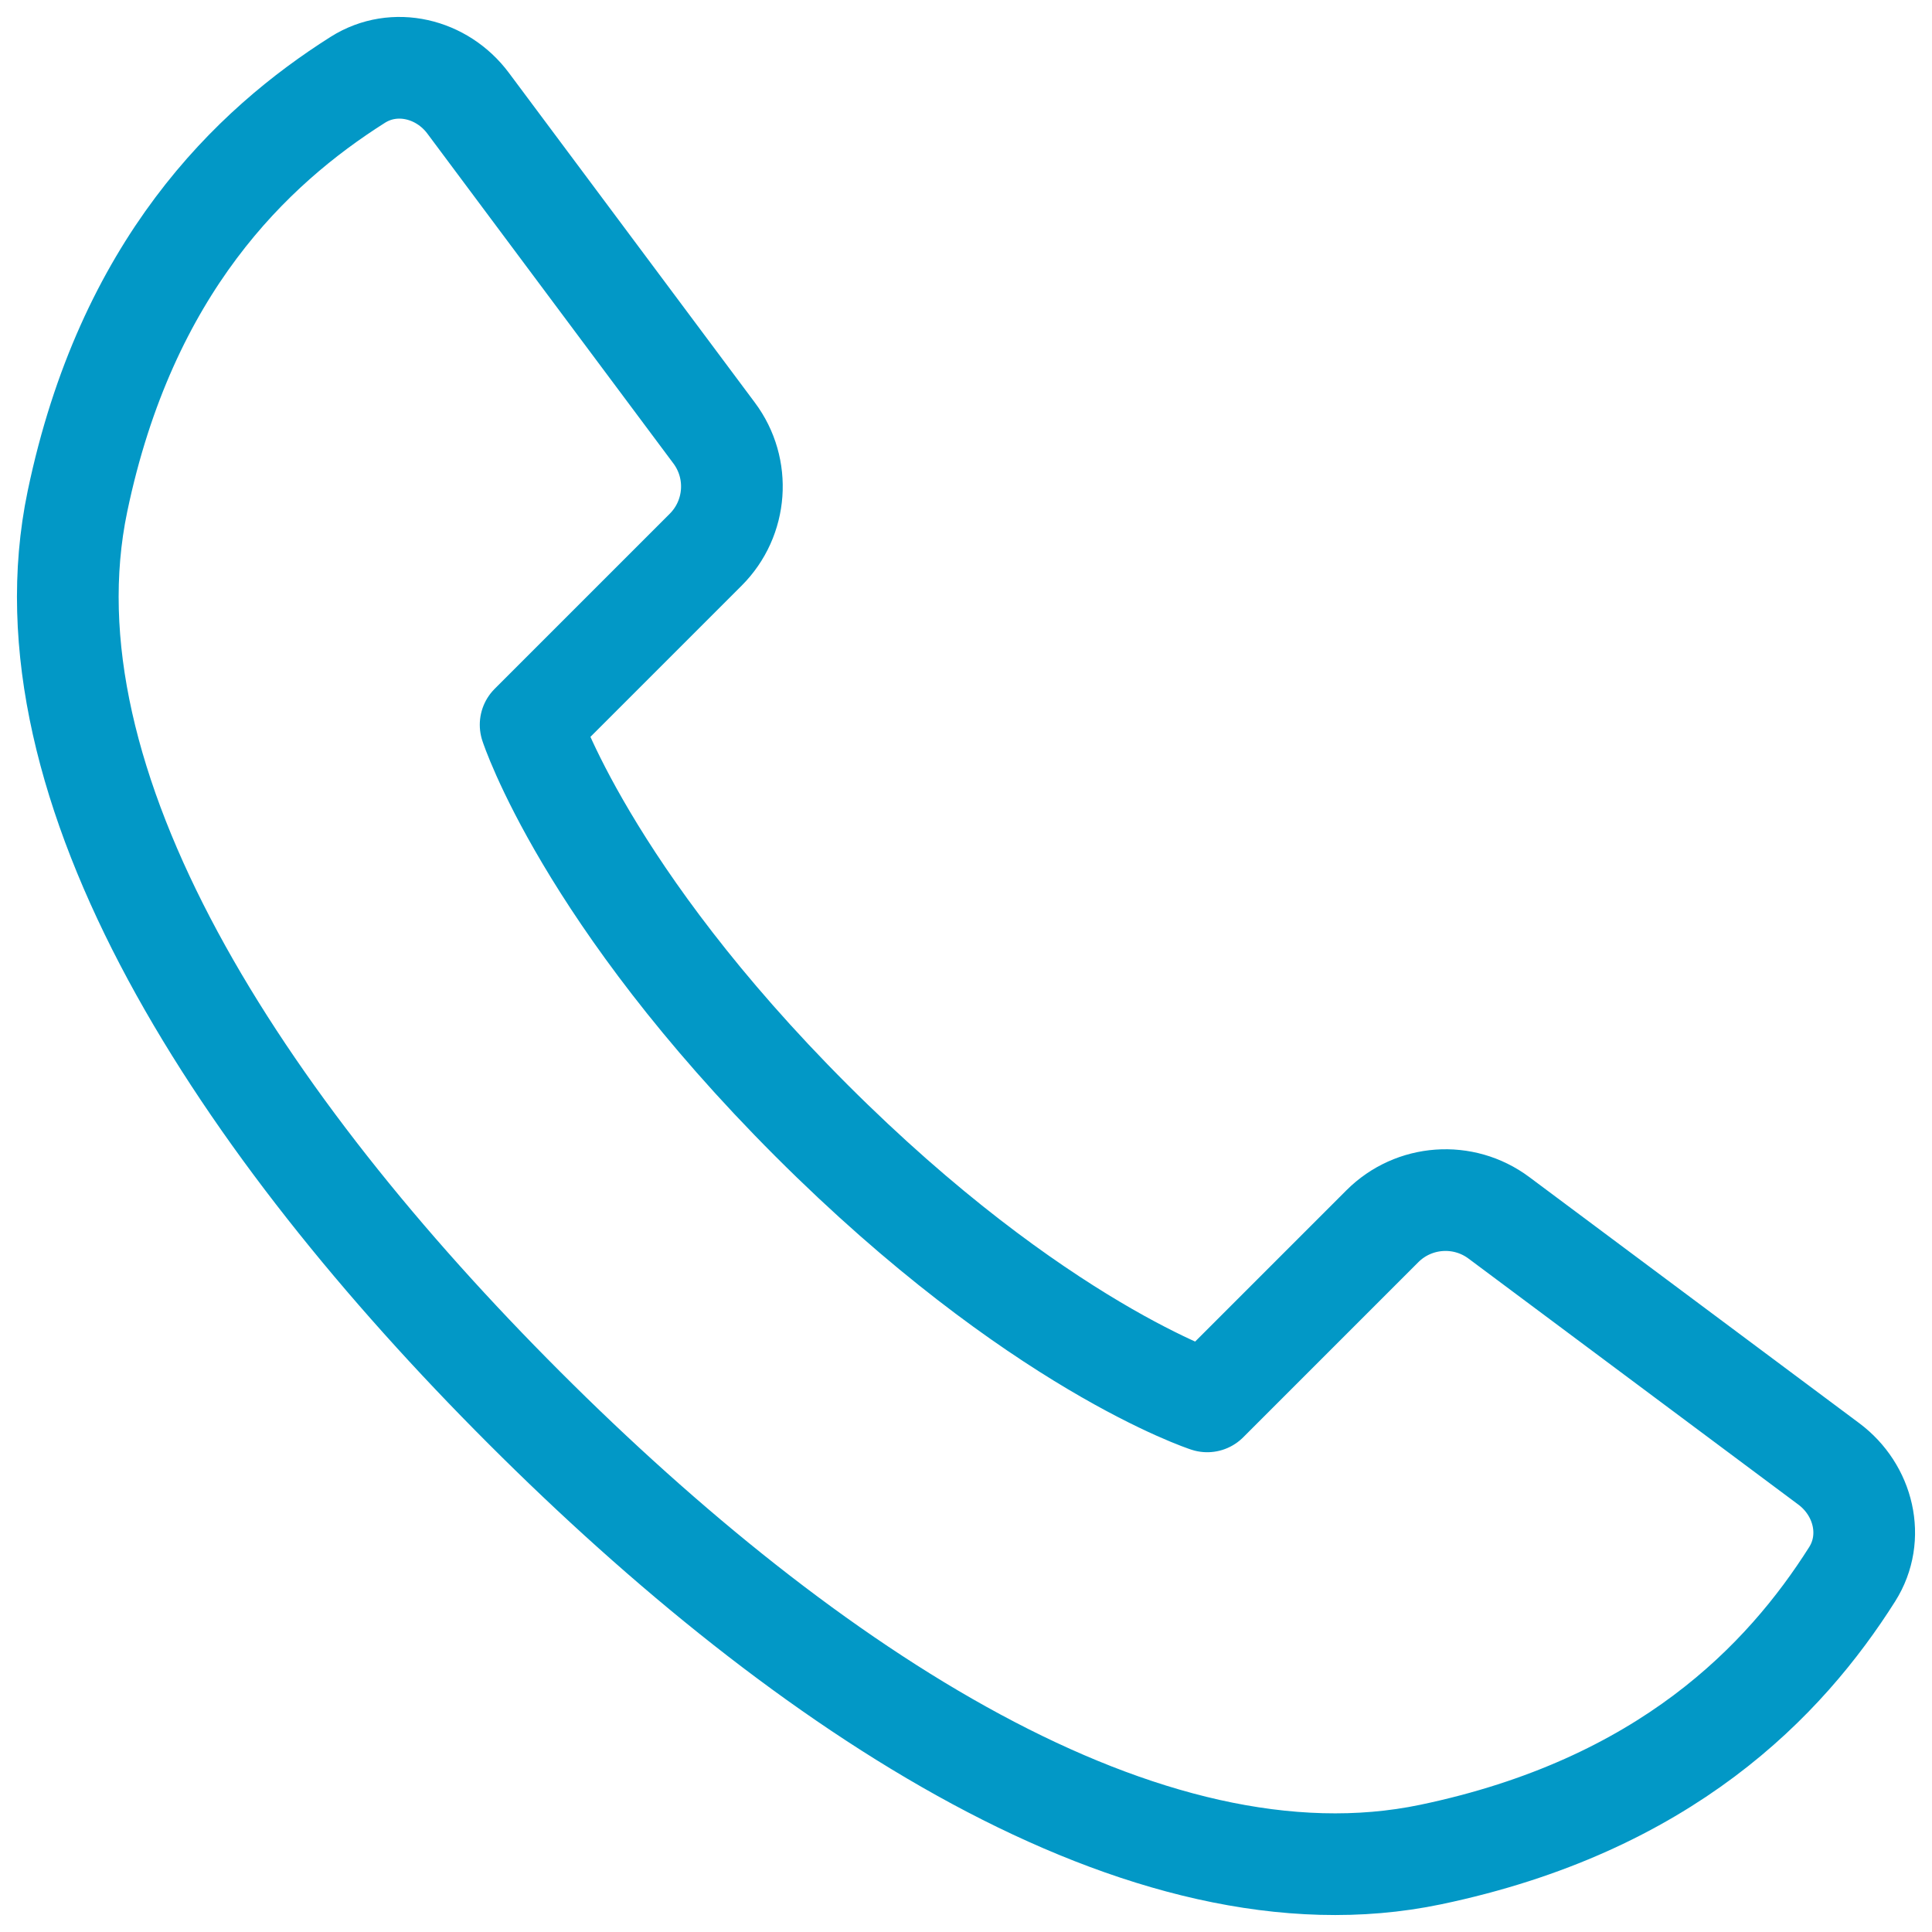
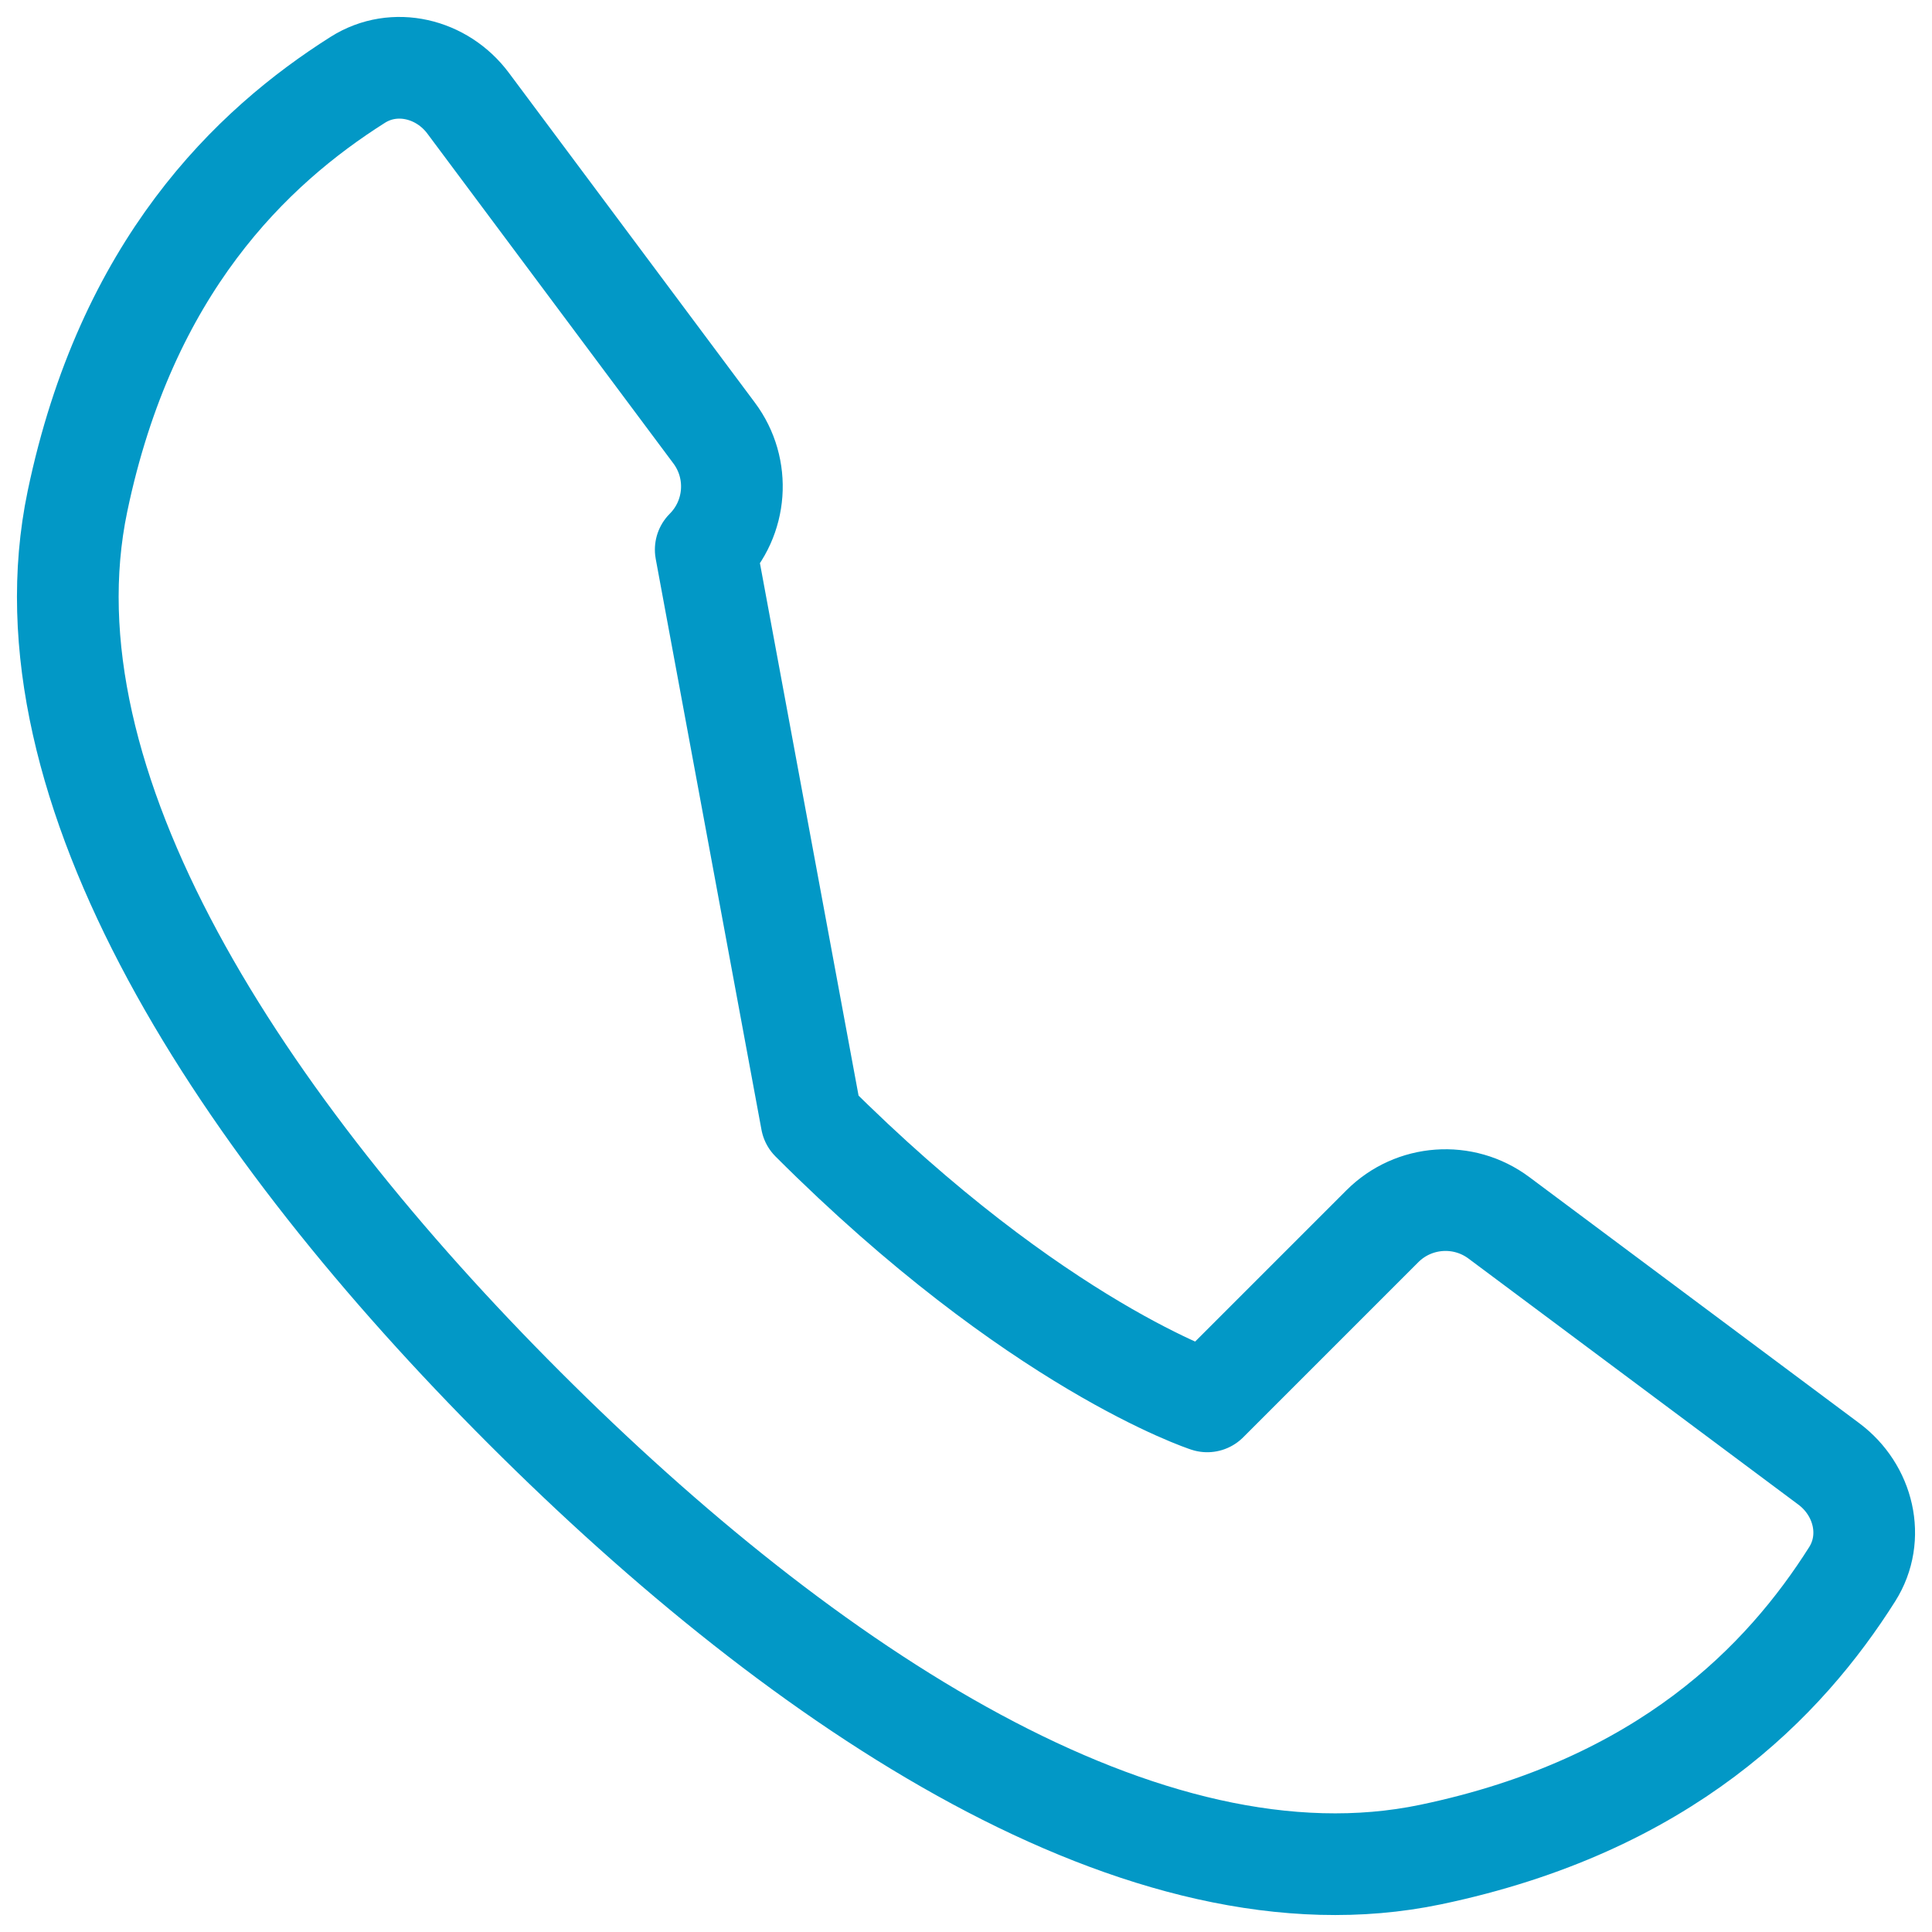
<svg xmlns="http://www.w3.org/2000/svg" width="57" height="57" viewBox="0 0 57 57" fill="none">
-   <path d="M2.285 14.792C0.528 23.203 7.15 33.215 15.468 41.532C23.785 49.85 33.797 56.472 42.208 54.715C49.126 53.27 52.657 49.586 54.644 46.446C55.33 45.363 54.984 43.957 53.956 43.19L44.223 35.93C43.174 35.147 41.708 35.253 40.783 36.179L35.617 41.345C35.617 41.345 30.595 39.713 23.941 33.059C17.287 26.405 15.655 21.383 15.655 21.383L20.821 16.217C21.747 15.291 21.853 13.826 21.07 12.777L13.81 3.044C13.043 2.016 11.637 1.67 10.554 2.356C7.414 4.343 3.729 7.875 2.285 14.792Z" stroke="#0298C6" stroke-width="3" stroke-linecap="round" stroke-linejoin="round" />
+   <path d="M2.285 14.792C0.528 23.203 7.15 33.215 15.468 41.532C23.785 49.85 33.797 56.472 42.208 54.715C49.126 53.27 52.657 49.586 54.644 46.446C55.33 45.363 54.984 43.957 53.956 43.19L44.223 35.93C43.174 35.147 41.708 35.253 40.783 36.179L35.617 41.345C35.617 41.345 30.595 39.713 23.941 33.059L20.821 16.217C21.747 15.291 21.853 13.826 21.07 12.777L13.81 3.044C13.043 2.016 11.637 1.67 10.554 2.356C7.414 4.343 3.729 7.875 2.285 14.792Z" stroke="#0298C6" stroke-width="3" stroke-linecap="round" stroke-linejoin="round" />
</svg>